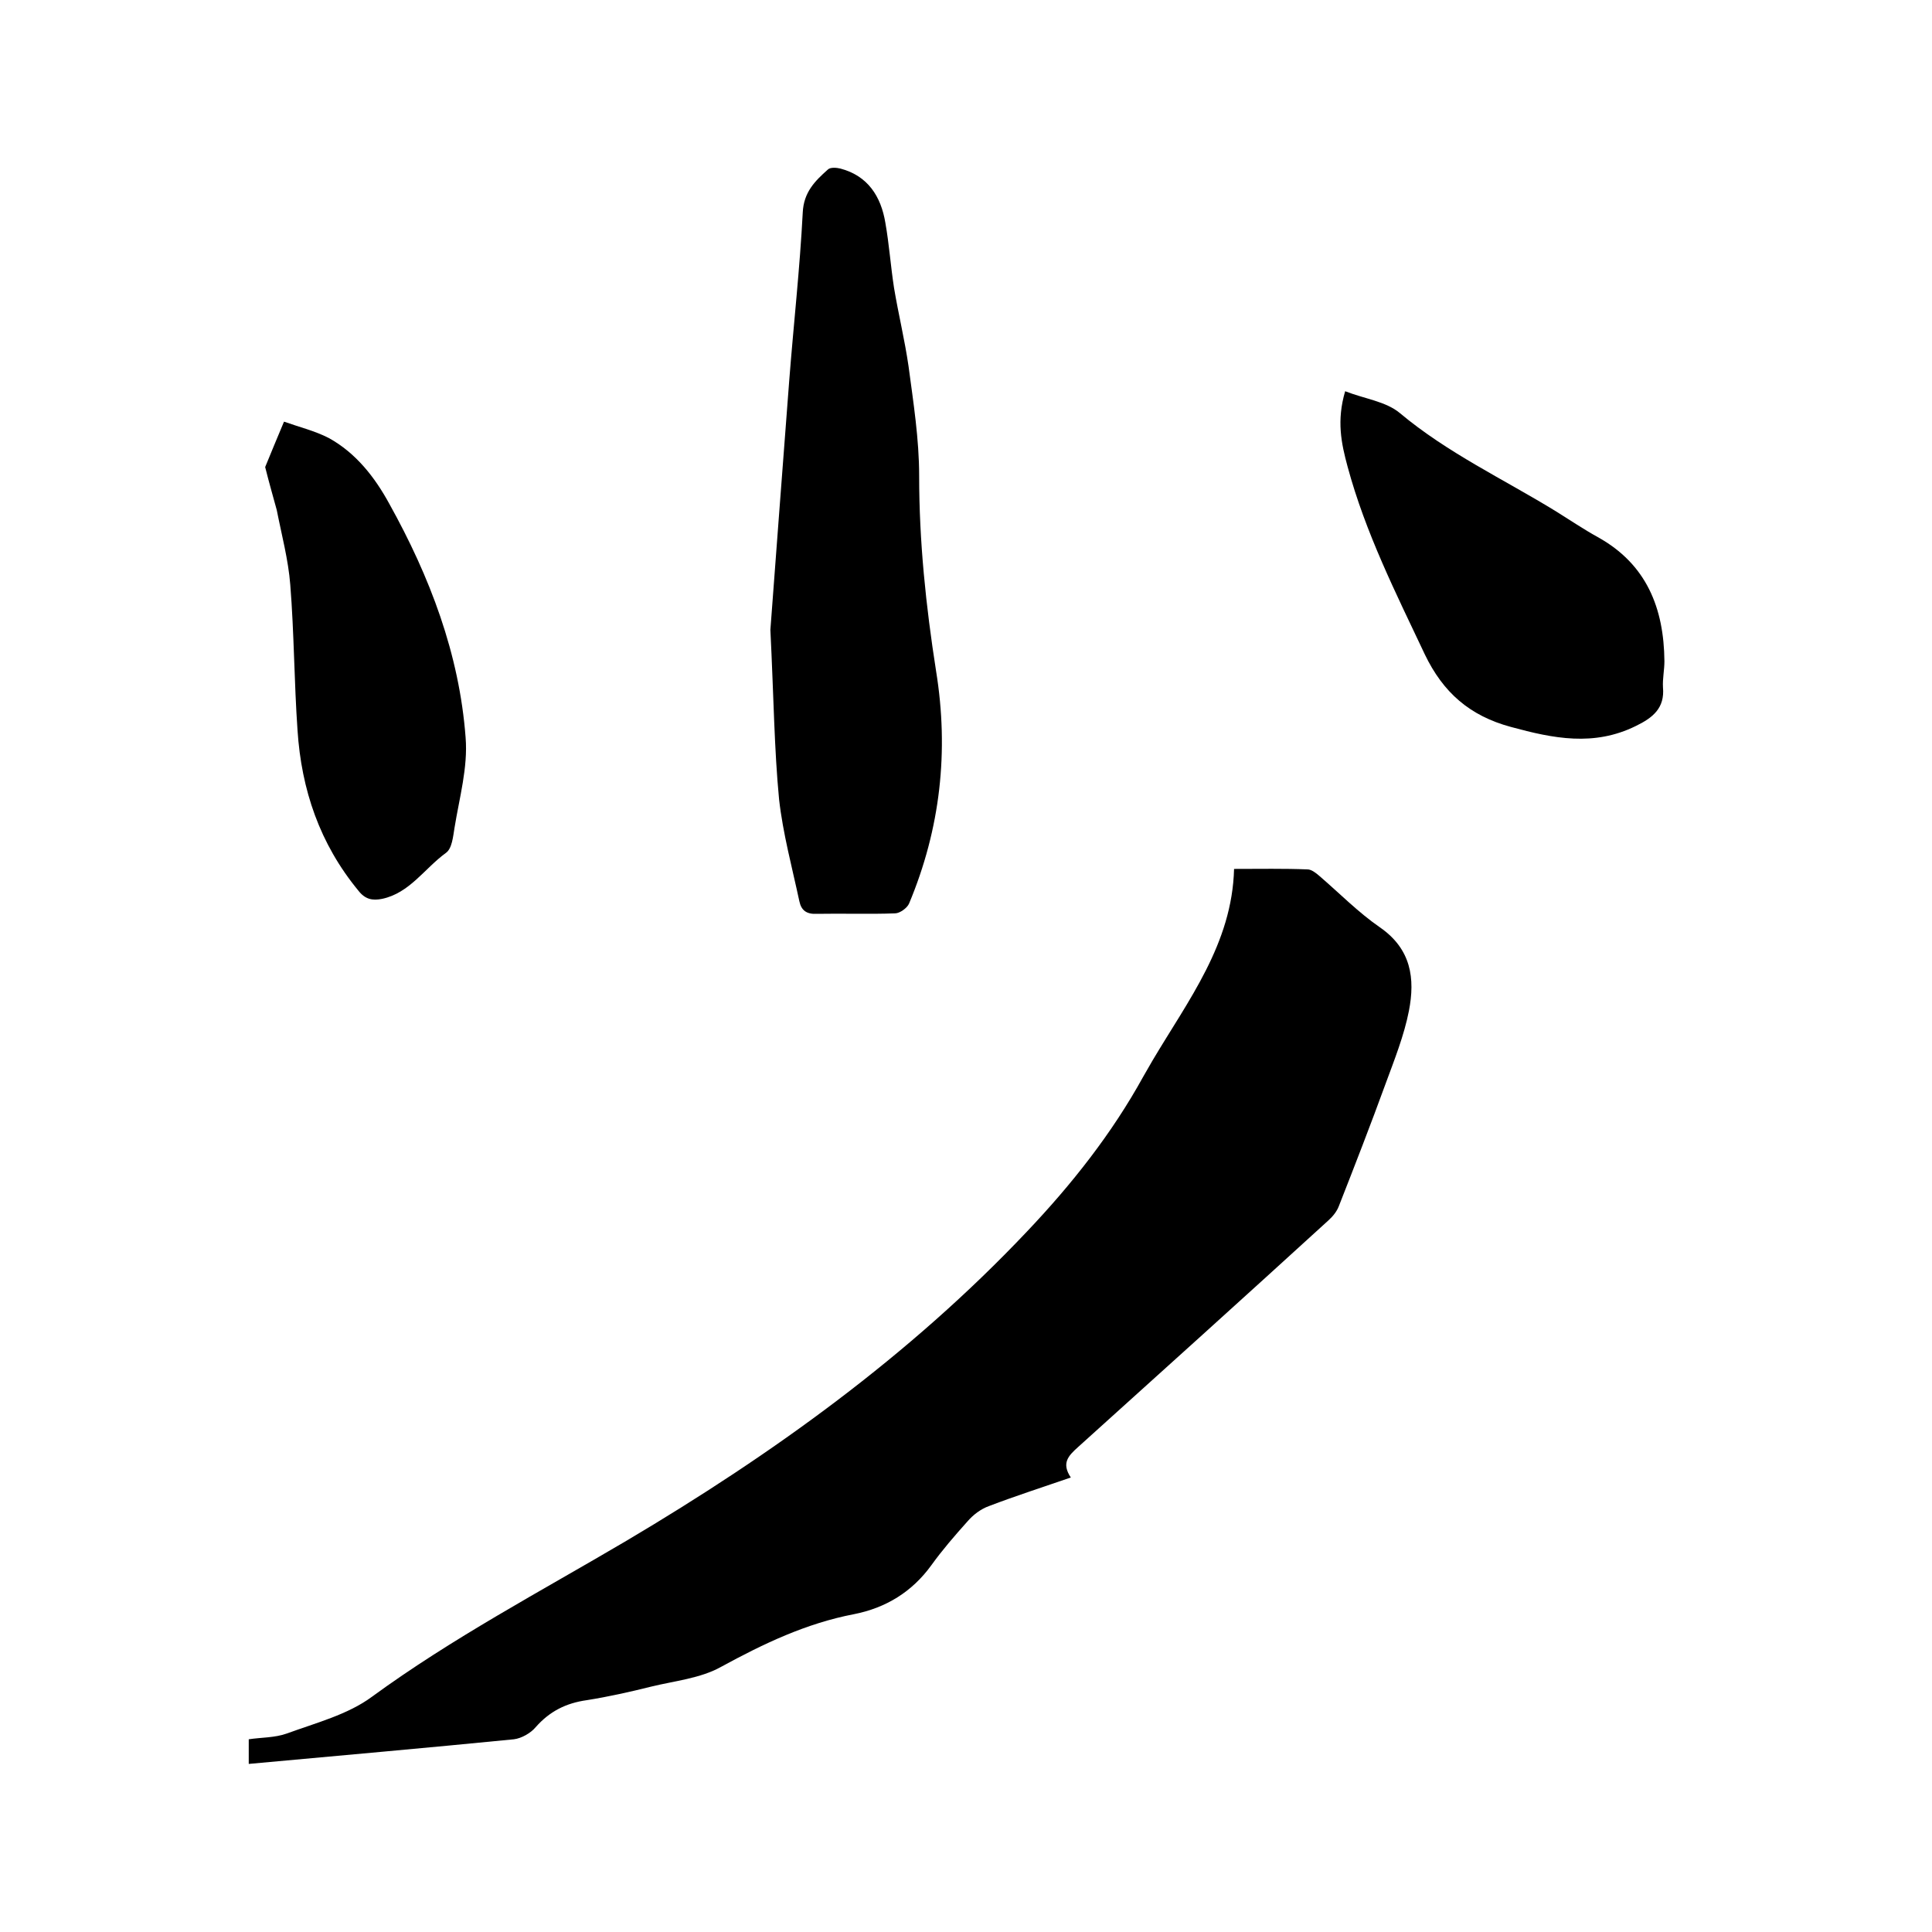
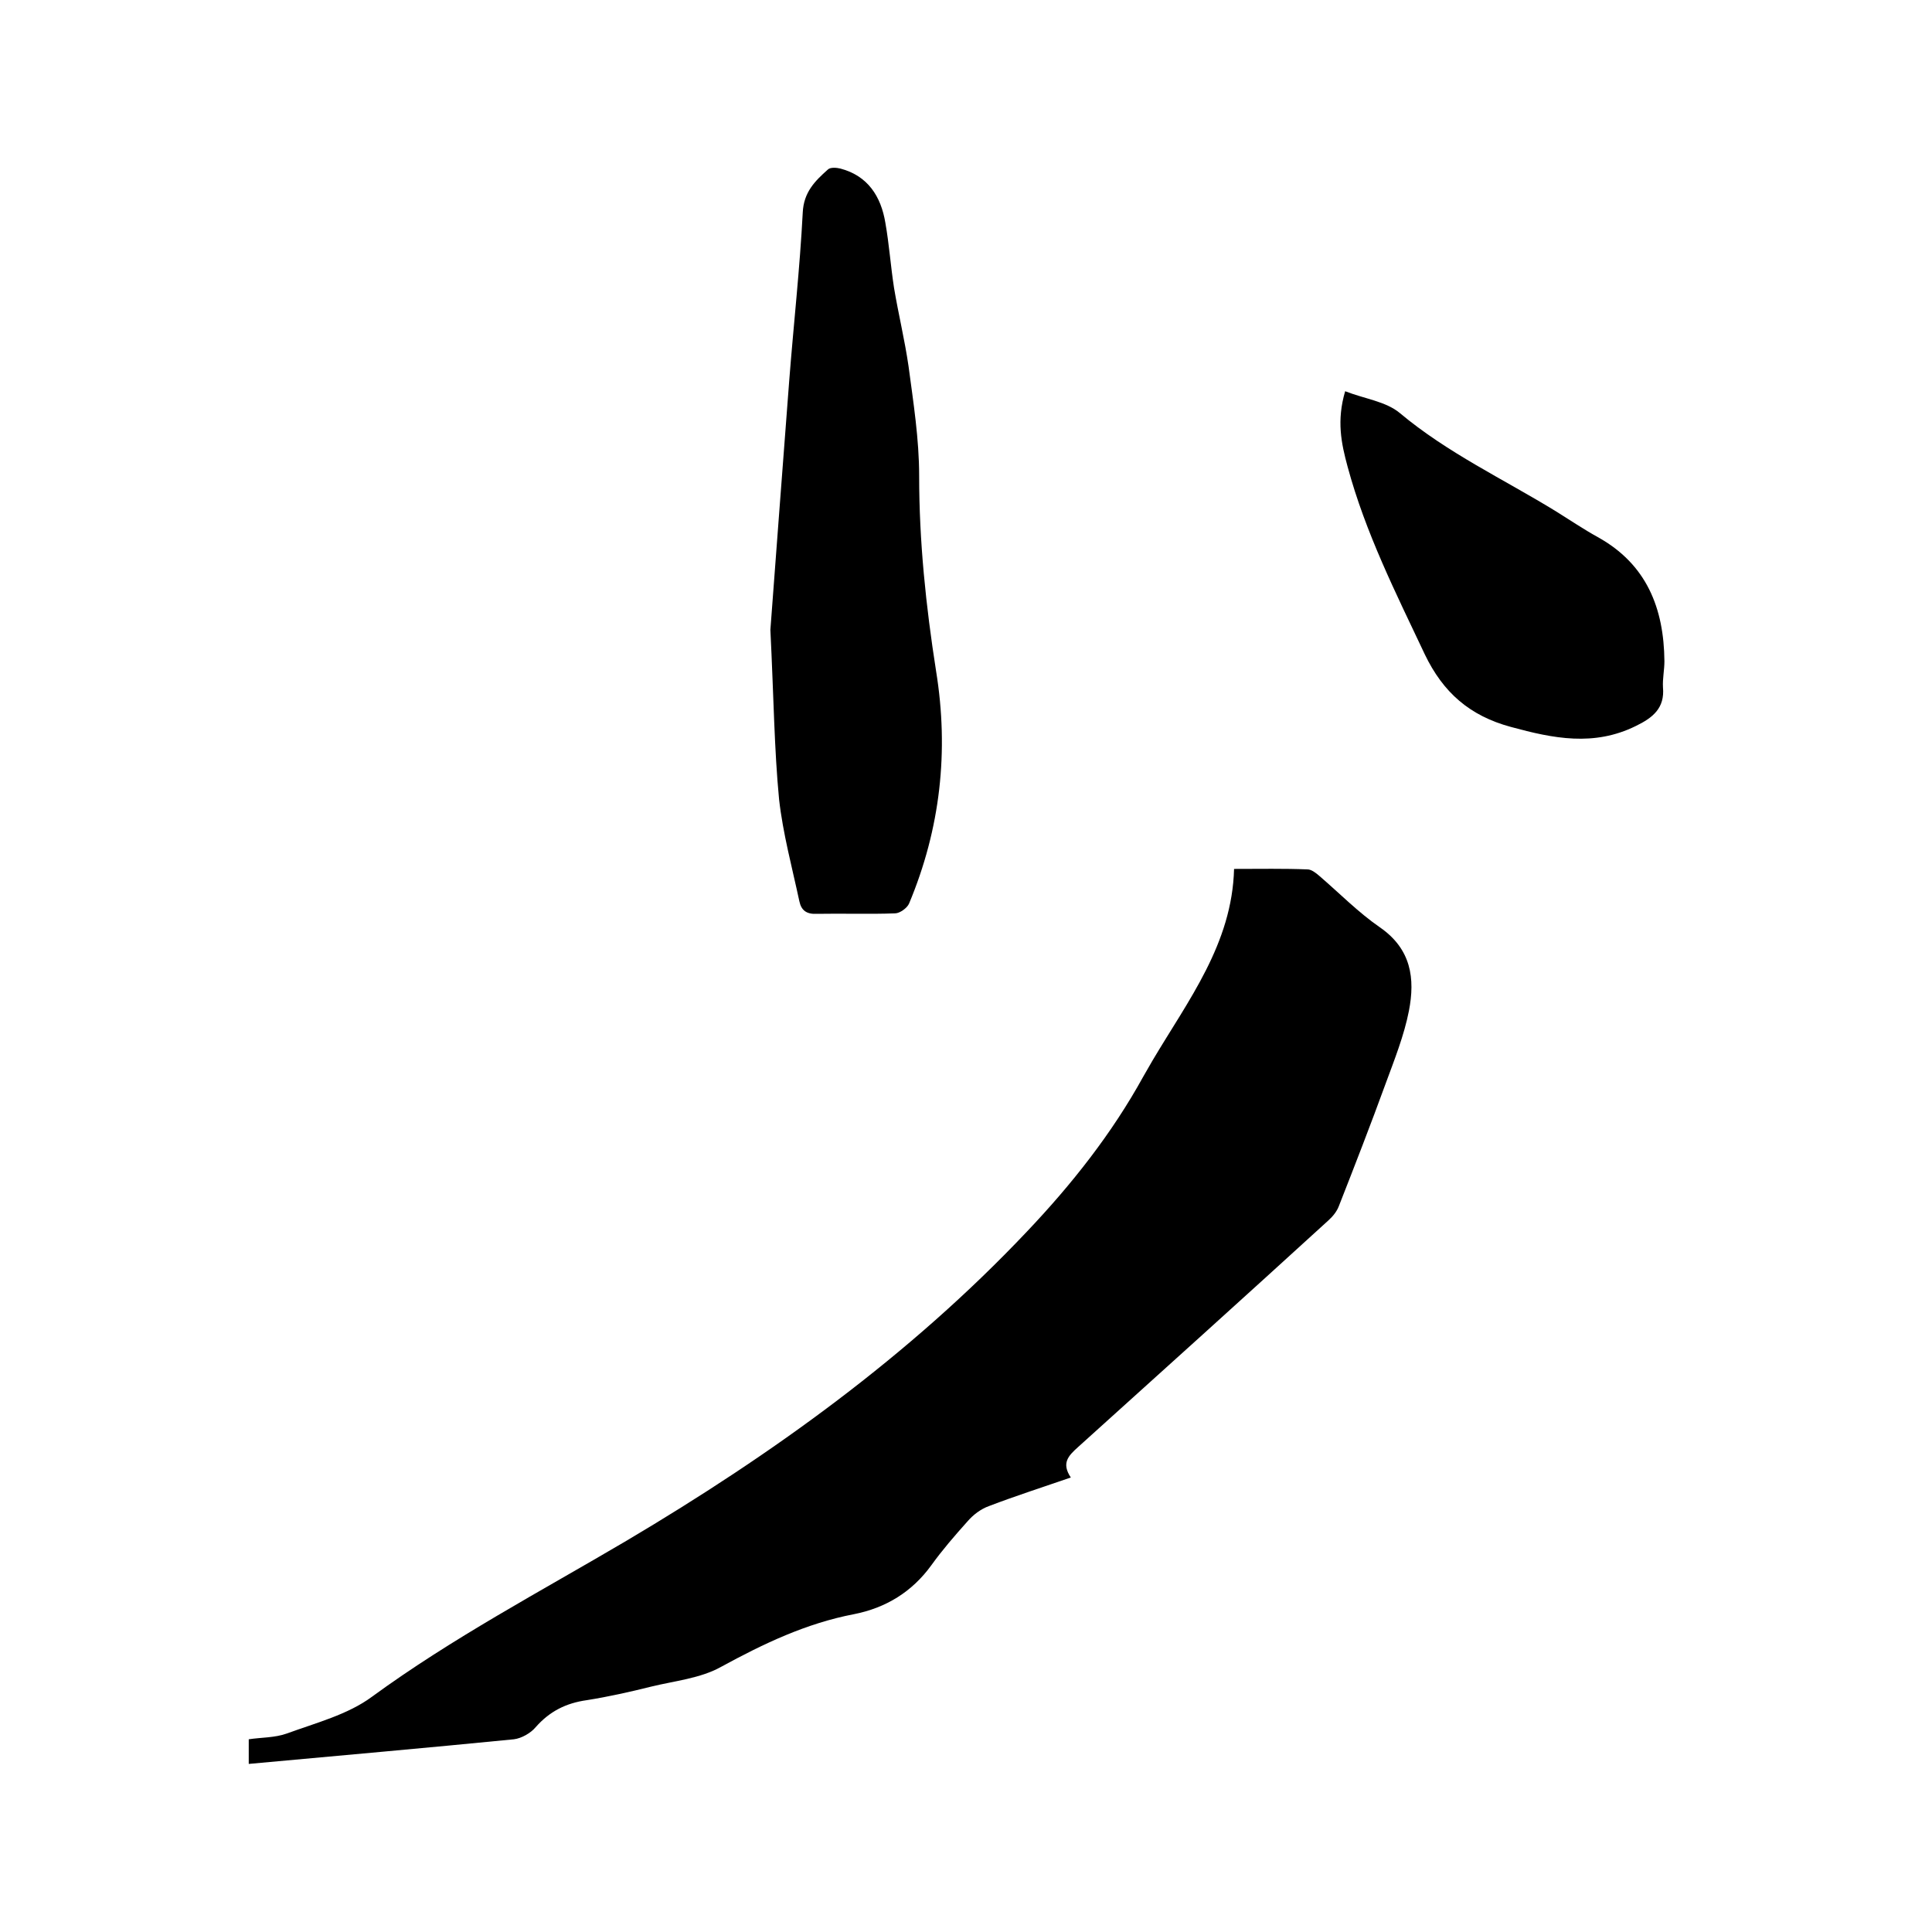
<svg xmlns="http://www.w3.org/2000/svg" enable-background="new 0 0 400 400" viewBox="0 0 400 400">
  <path d="m255.5 179.9c5.5 0 10.3-.1 15.2.1.8 0 1.7.7 2.4 1.3 4.2 3.6 8.1 7.6 12.6 10.7 6.5 4.5 7.3 10.6 6 17.3-1 5.1-3 10.1-4.8 15-3.1 8.5-6.4 17-9.7 25.4-.4 1.1-1.3 2.2-2.2 3-17.2 15.7-34.5 31.3-51.8 46.9-2 1.8-3.5 3.3-1.5 6.3-5.8 2-11.4 3.8-16.9 5.9-1.7.6-3.3 1.8-4.5 3.2-2.6 2.9-5.2 5.9-7.5 9.1-4 5.5-9.4 8.8-16 10.1-9.9 1.9-18.7 6.1-27.5 10.9-4.3 2.4-9.6 2.9-14.5 4.1-4.4 1.1-8.9 2.1-13.3 2.8-4.3.6-7.7 2.3-10.6 5.6-1 1.2-2.9 2.3-4.5 2.5-18.2 1.8-36.4 3.4-54.9 5.1 0-1.7 0-3.3 0-5.1 2.6-.4 5.4-.3 7.9-1.2 6-2.2 12.6-3.9 17.6-7.6 16.7-12.2 34.9-21.8 52.7-32.3 30.2-17.9 58.6-38.3 82.9-64 9.3-9.8 17.6-20.3 24.1-32.1.6-1.1 1.3-2.2 1.9-3.3 7.4-12.5 16.5-24.2 16.9-39.7z" />
  <path d="m159.5 130.4c1.1-14.8 2.5-33.2 3.9-51.6.9-11.6 2.2-23.2 2.8-34.8.2-4.2 2.5-6.5 5.2-8.9.5-.5 1.8-.4 2.6-.2 5.7 1.5 8.4 5.8 9.3 11.2.8 4.5 1.1 9 1.8 13.5.9 5.4 2.2 10.7 3 16.2 1 7.5 2.2 15.1 2.2 22.7 0 13.6 1.4 27 3.5 40.4 2.7 16.6.9 32.7-5.6 48.2-.4.9-1.9 2-2.9 2-5.4.2-10.8 0-16.2.1-2.1.1-3.2-.7-3.6-2.6-1.5-7-3.4-14-4.2-21.1-1-10.4-1.1-20.9-1.8-35.1z" />
  <path d="m278.5 81c4.1 1.6 8.4 2.1 11.3 4.5 9.9 8.3 21.5 13.7 32.4 20.4 2.9 1.8 5.7 3.7 8.6 5.3 10.1 5.6 13.7 14.7 13.8 25.7 0 1.8-.4 3.6-.3 5.4.4 4.3-2.1 6.3-5.6 8-8.7 4.3-17.1 2.6-25.9.2-8.5-2.3-14-7.1-17.8-15-6-12.7-12.3-25.2-16-38.9-1.3-4.8-2.3-9.5-.5-15.6z" />
-   <path d="m54.9 96.7c1.2-2.9 2.5-6.1 3.9-9.4 3.1 1.1 6.4 1.9 9.3 3.4 5.6 3.1 9.5 8.1 12.5 13.6 8.4 15.1 14.5 31.1 15.8 48.4.5 6.2-1.3 12.5-2.3 18.7-.3 1.8-.5 4.3-1.8 5.2-4.4 3.2-7.5 8.3-13.2 9.5-2 .4-3.5.1-4.9-1.7-8-9.7-11.8-20.9-12.6-33.2-.7-10-.7-20.1-1.5-30.1-.4-5.2-1.8-10.4-2.8-15.5-.7-2.6-1.5-5.3-2.4-8.9z" />
</svg>